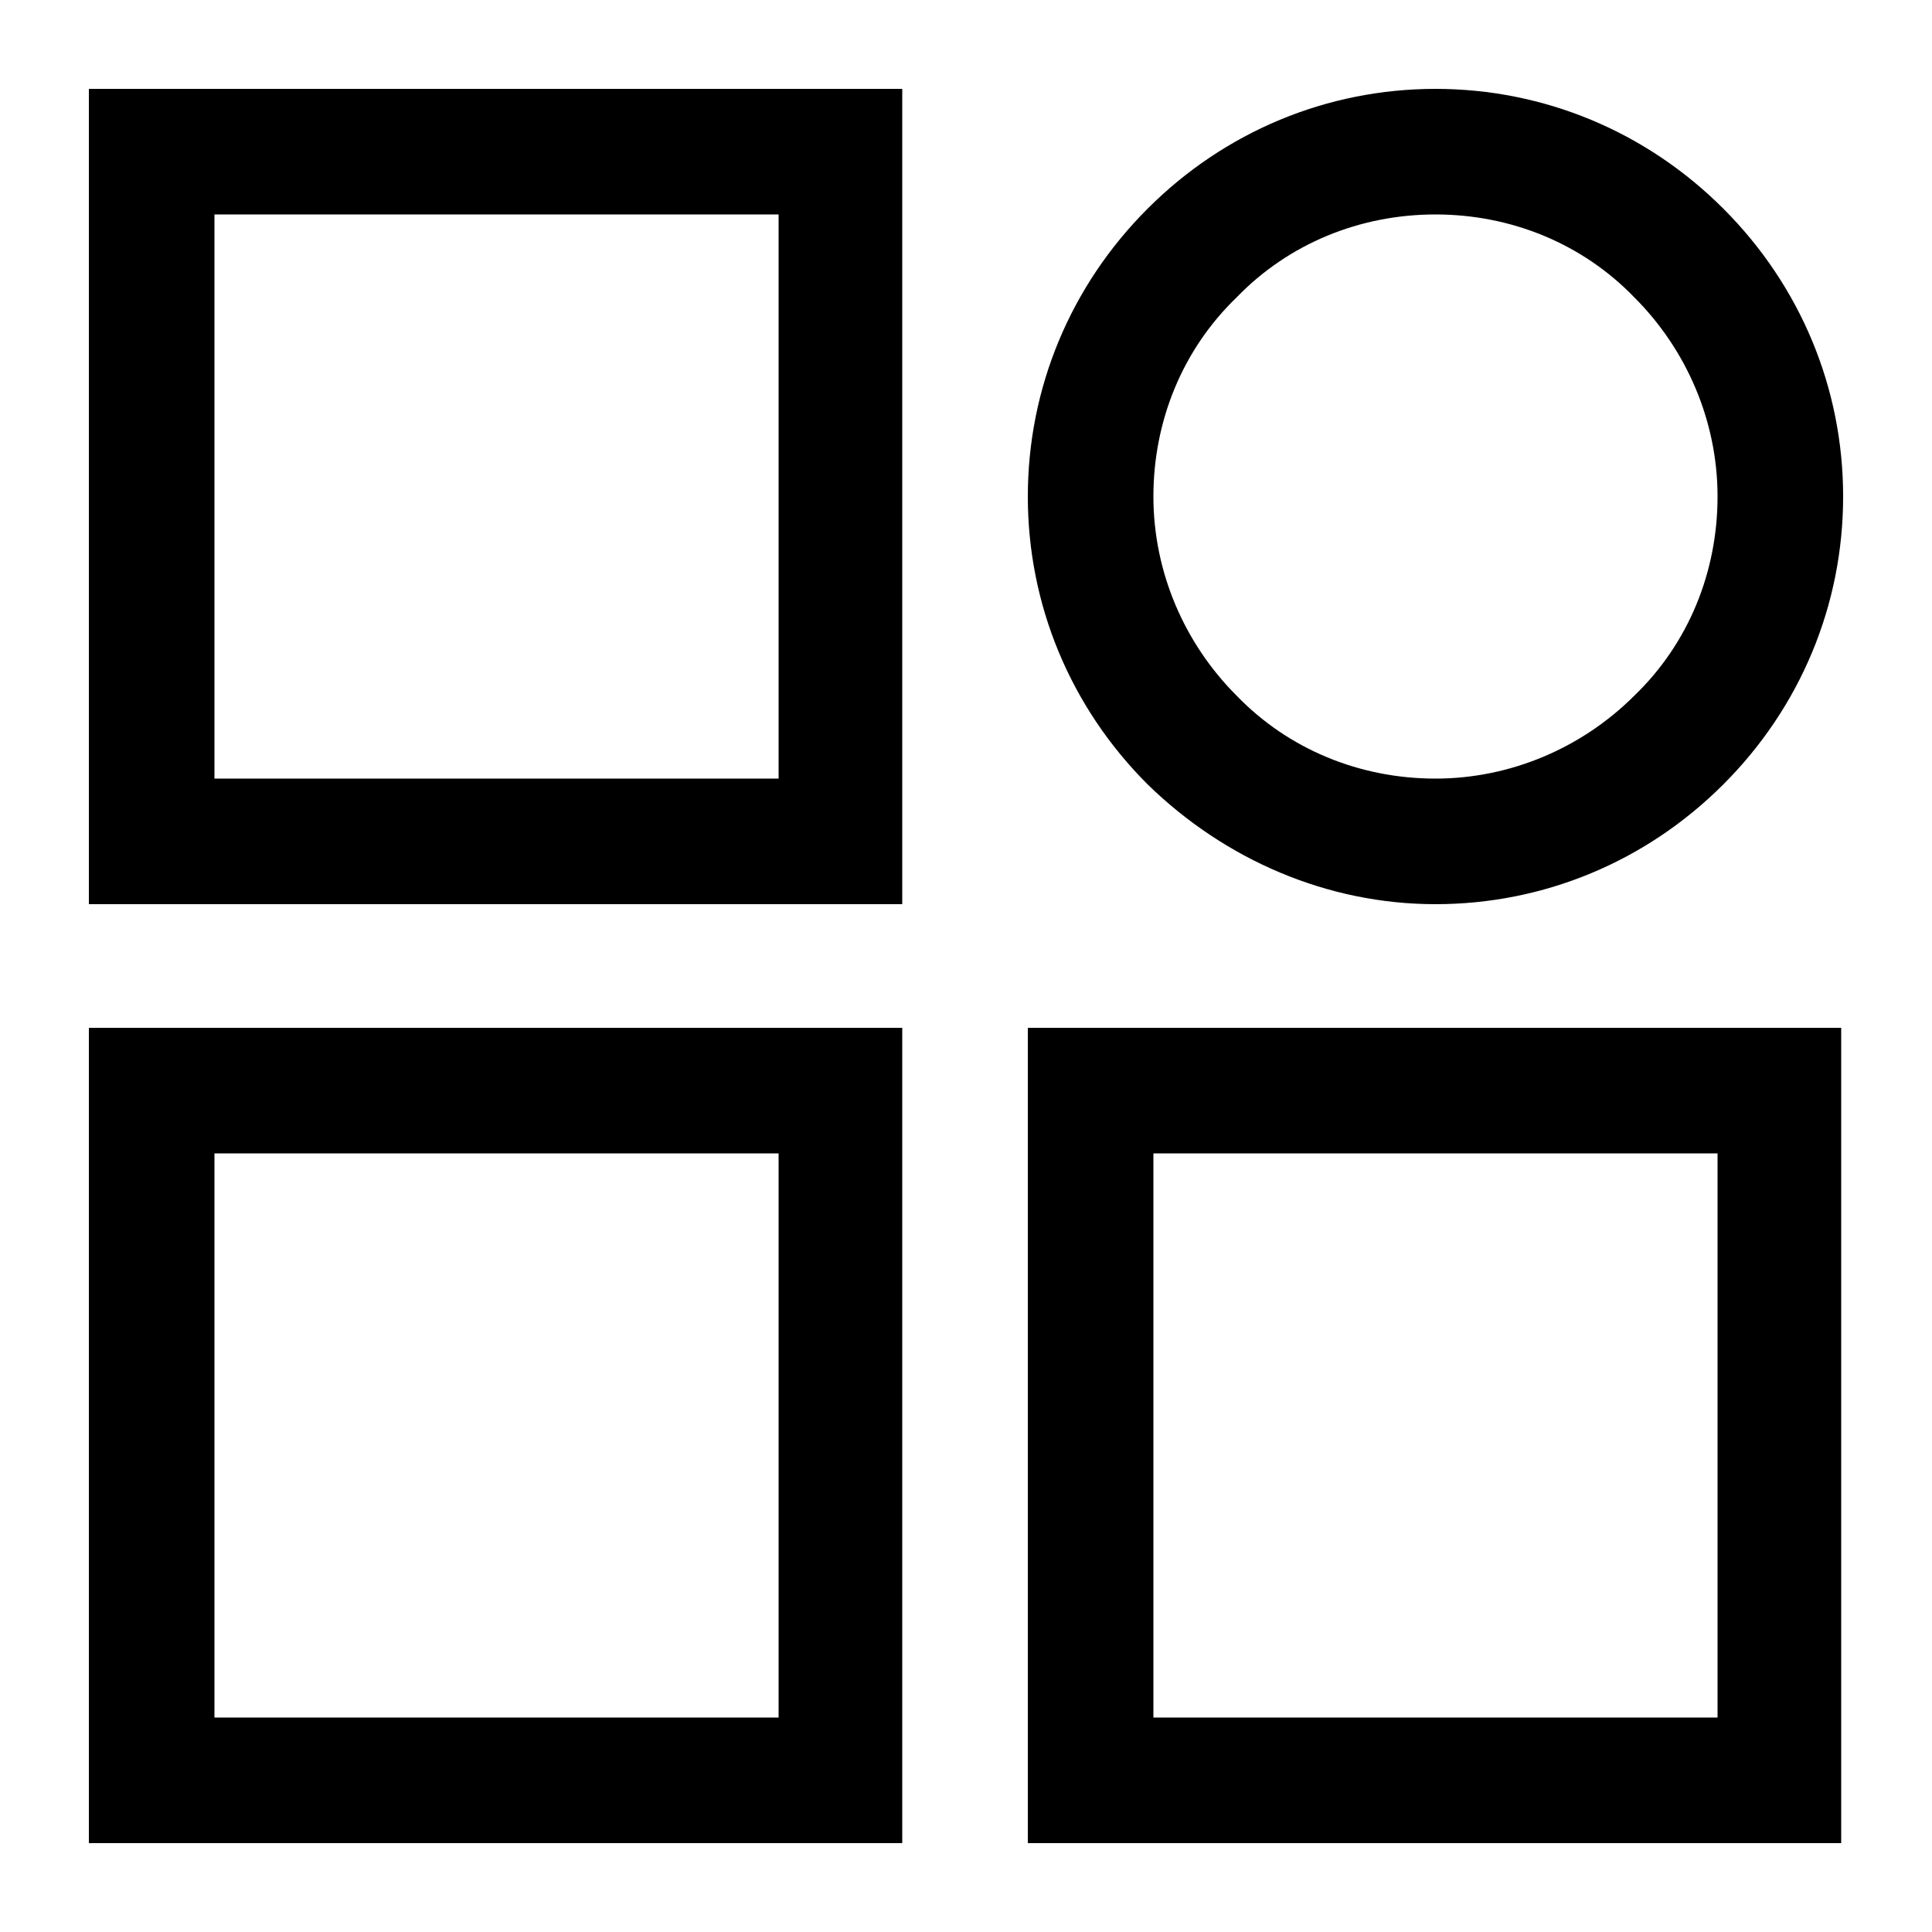
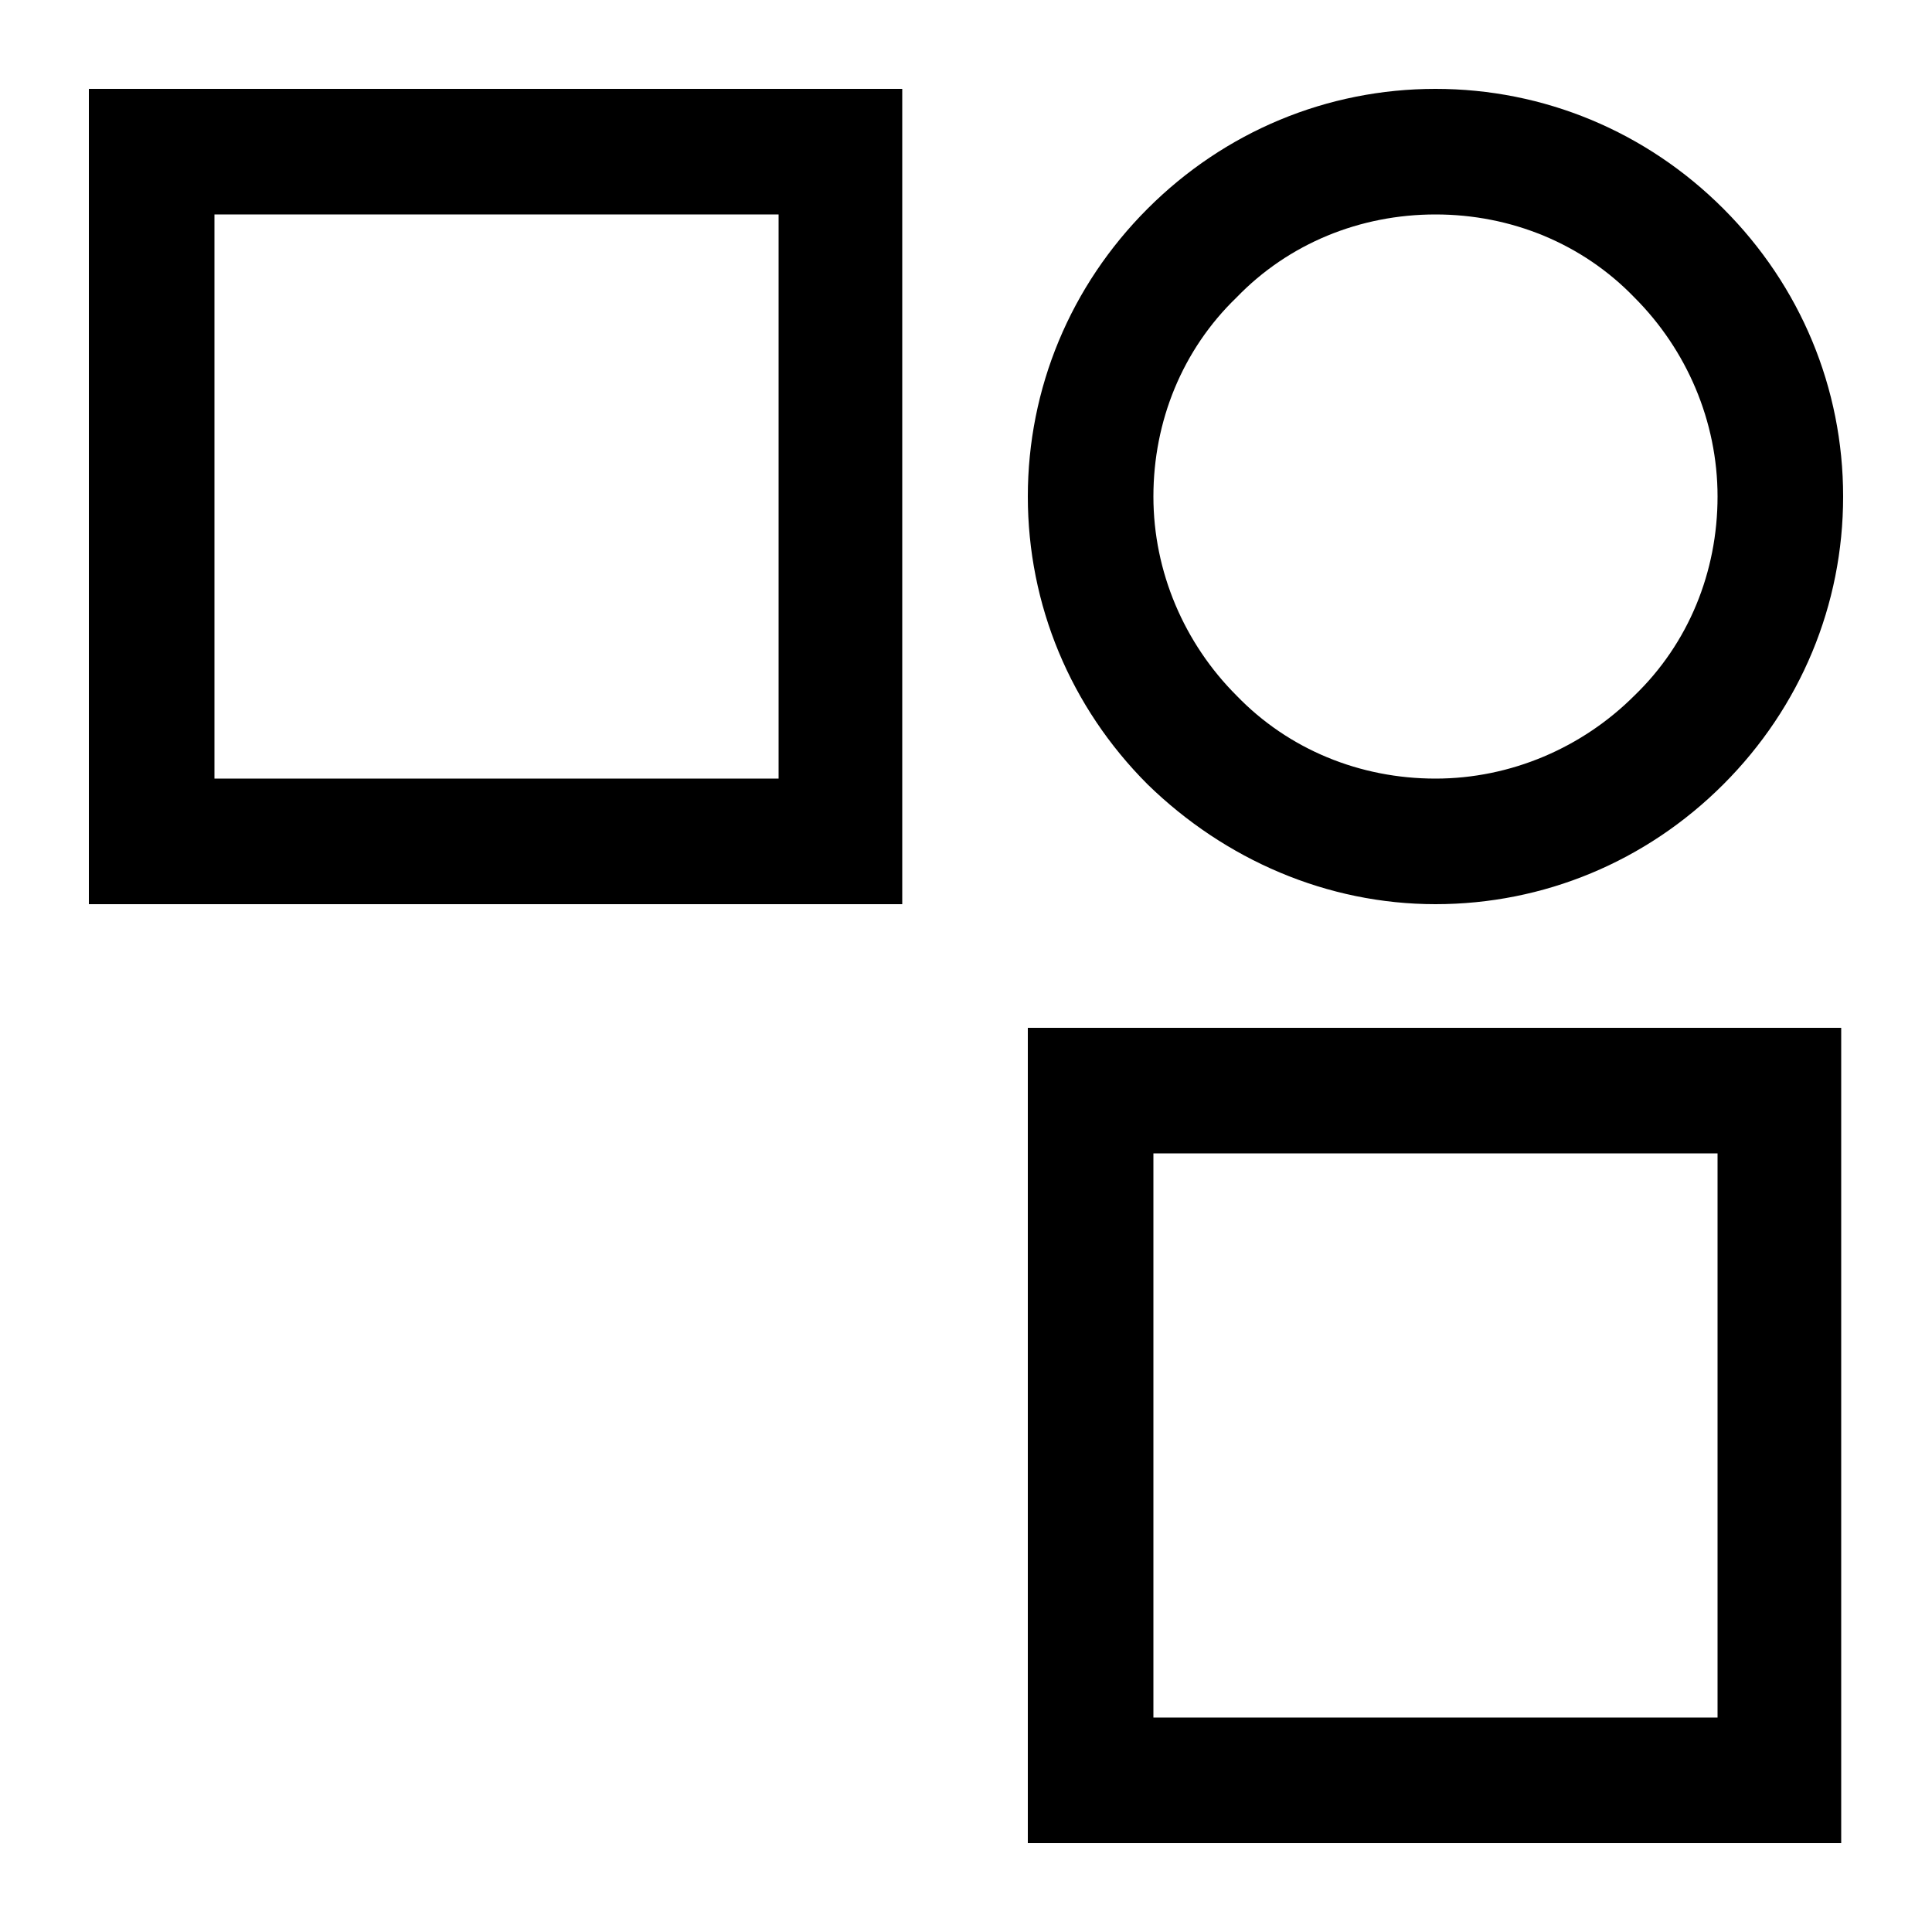
<svg xmlns="http://www.w3.org/2000/svg" version="1.1" id="Layer_1" x="0px" y="0px" viewBox="0 0 100 100" style="enable-background:new 0 0 100 100;" xml:space="preserve">
  <g>
    <path d="M4.6,46.8h42.1V4.6H4.6V46.8z M11.1,11.1h29.2v29.2H11.1L11.1,11.1z" />
-     <path d="M74.3,46.8c5.6,0,10.9-2.2,14.9-6.2c4-4,6.2-9.3,6.2-14.9c0-5.6-2.2-10.9-6.2-14.9c-4-4-9.3-6.2-14.9-6.2   c-5.6,0-10.9,2.2-14.9,6.2c-4,4-6.2,9.3-6.2,14.9c0,5.6,2.2,10.9,6.2,14.9C63.4,44.5,68.7,46.8,74.3,46.8z M74.3,11.1L74.3,11.1   c3.9,0,7.6,1.5,10.3,4.3c2.7,2.7,4.3,6.4,4.3,10.3c0,3.9-1.5,7.6-4.3,10.3c-2.7,2.7-6.4,4.3-10.3,4.3c-3.9,0-7.6-1.5-10.3-4.3   c-2.7-2.7-4.3-6.4-4.3-10.3c0-3.9,1.5-7.6,4.3-10.3C66.7,12.6,70.4,11.1,74.3,11.1L74.3,11.1z" />
-     <path d="M4.6,95.4h42.1V53.2H4.6V95.4z M11.1,59.7h29.2v29.2H11.1L11.1,59.7z" />
+     <path d="M74.3,46.8c5.6,0,10.9-2.2,14.9-6.2c4-4,6.2-9.3,6.2-14.9c0-5.6-2.2-10.9-6.2-14.9c-4-4-9.3-6.2-14.9-6.2   c-5.6,0-10.9,2.2-14.9,6.2c-4,4-6.2,9.3-6.2,14.9c0,5.6,2.2,10.9,6.2,14.9C63.4,44.5,68.7,46.8,74.3,46.8z M74.3,11.1L74.3,11.1   c3.9,0,7.6,1.5,10.3,4.3c2.7,2.7,4.3,6.4,4.3,10.3c0,3.9-1.5,7.6-4.3,10.3c-2.7,2.7-6.4,4.3-10.3,4.3c-3.9,0-7.6-1.5-10.3-4.3   c-2.7-2.7-4.3-6.4-4.3-10.3c0-3.9,1.5-7.6,4.3-10.3C66.7,12.6,70.4,11.1,74.3,11.1L74.3,11.1" />
    <path d="M53.2,95.4h42.1V53.2H53.2L53.2,95.4z M59.7,59.7h29.2v29.2H59.7V59.7z" />
  </g>
</svg>